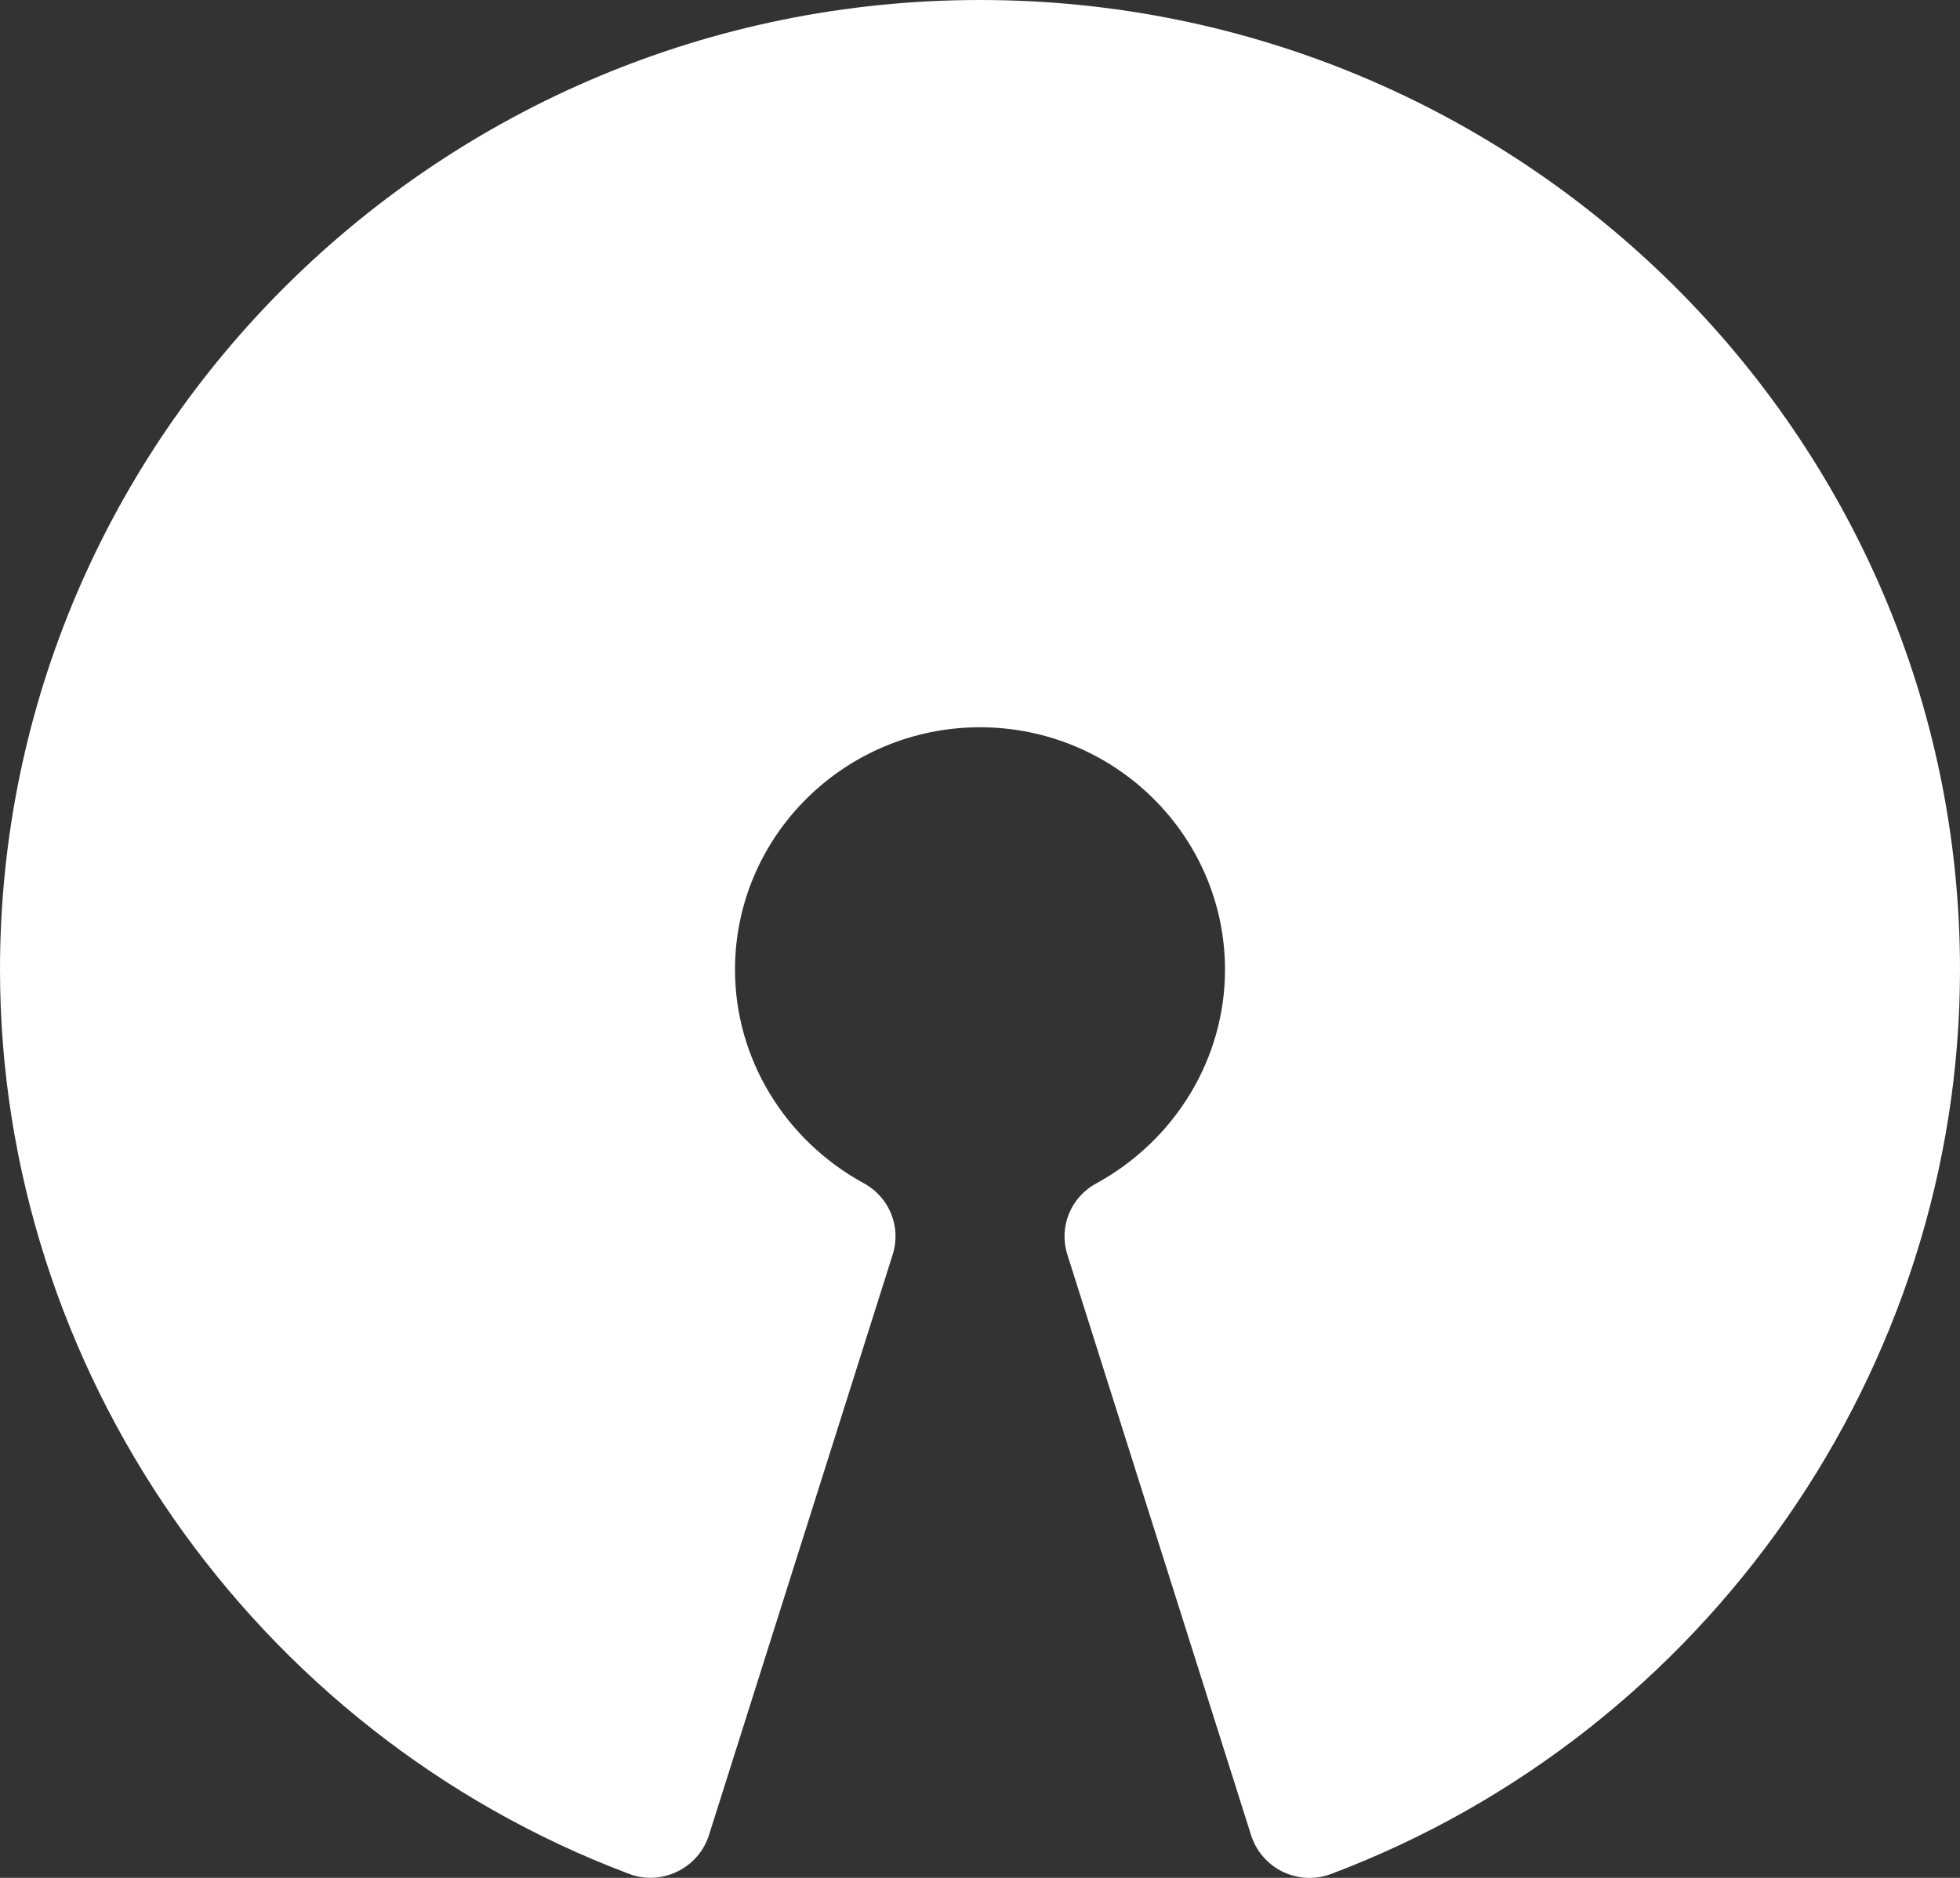
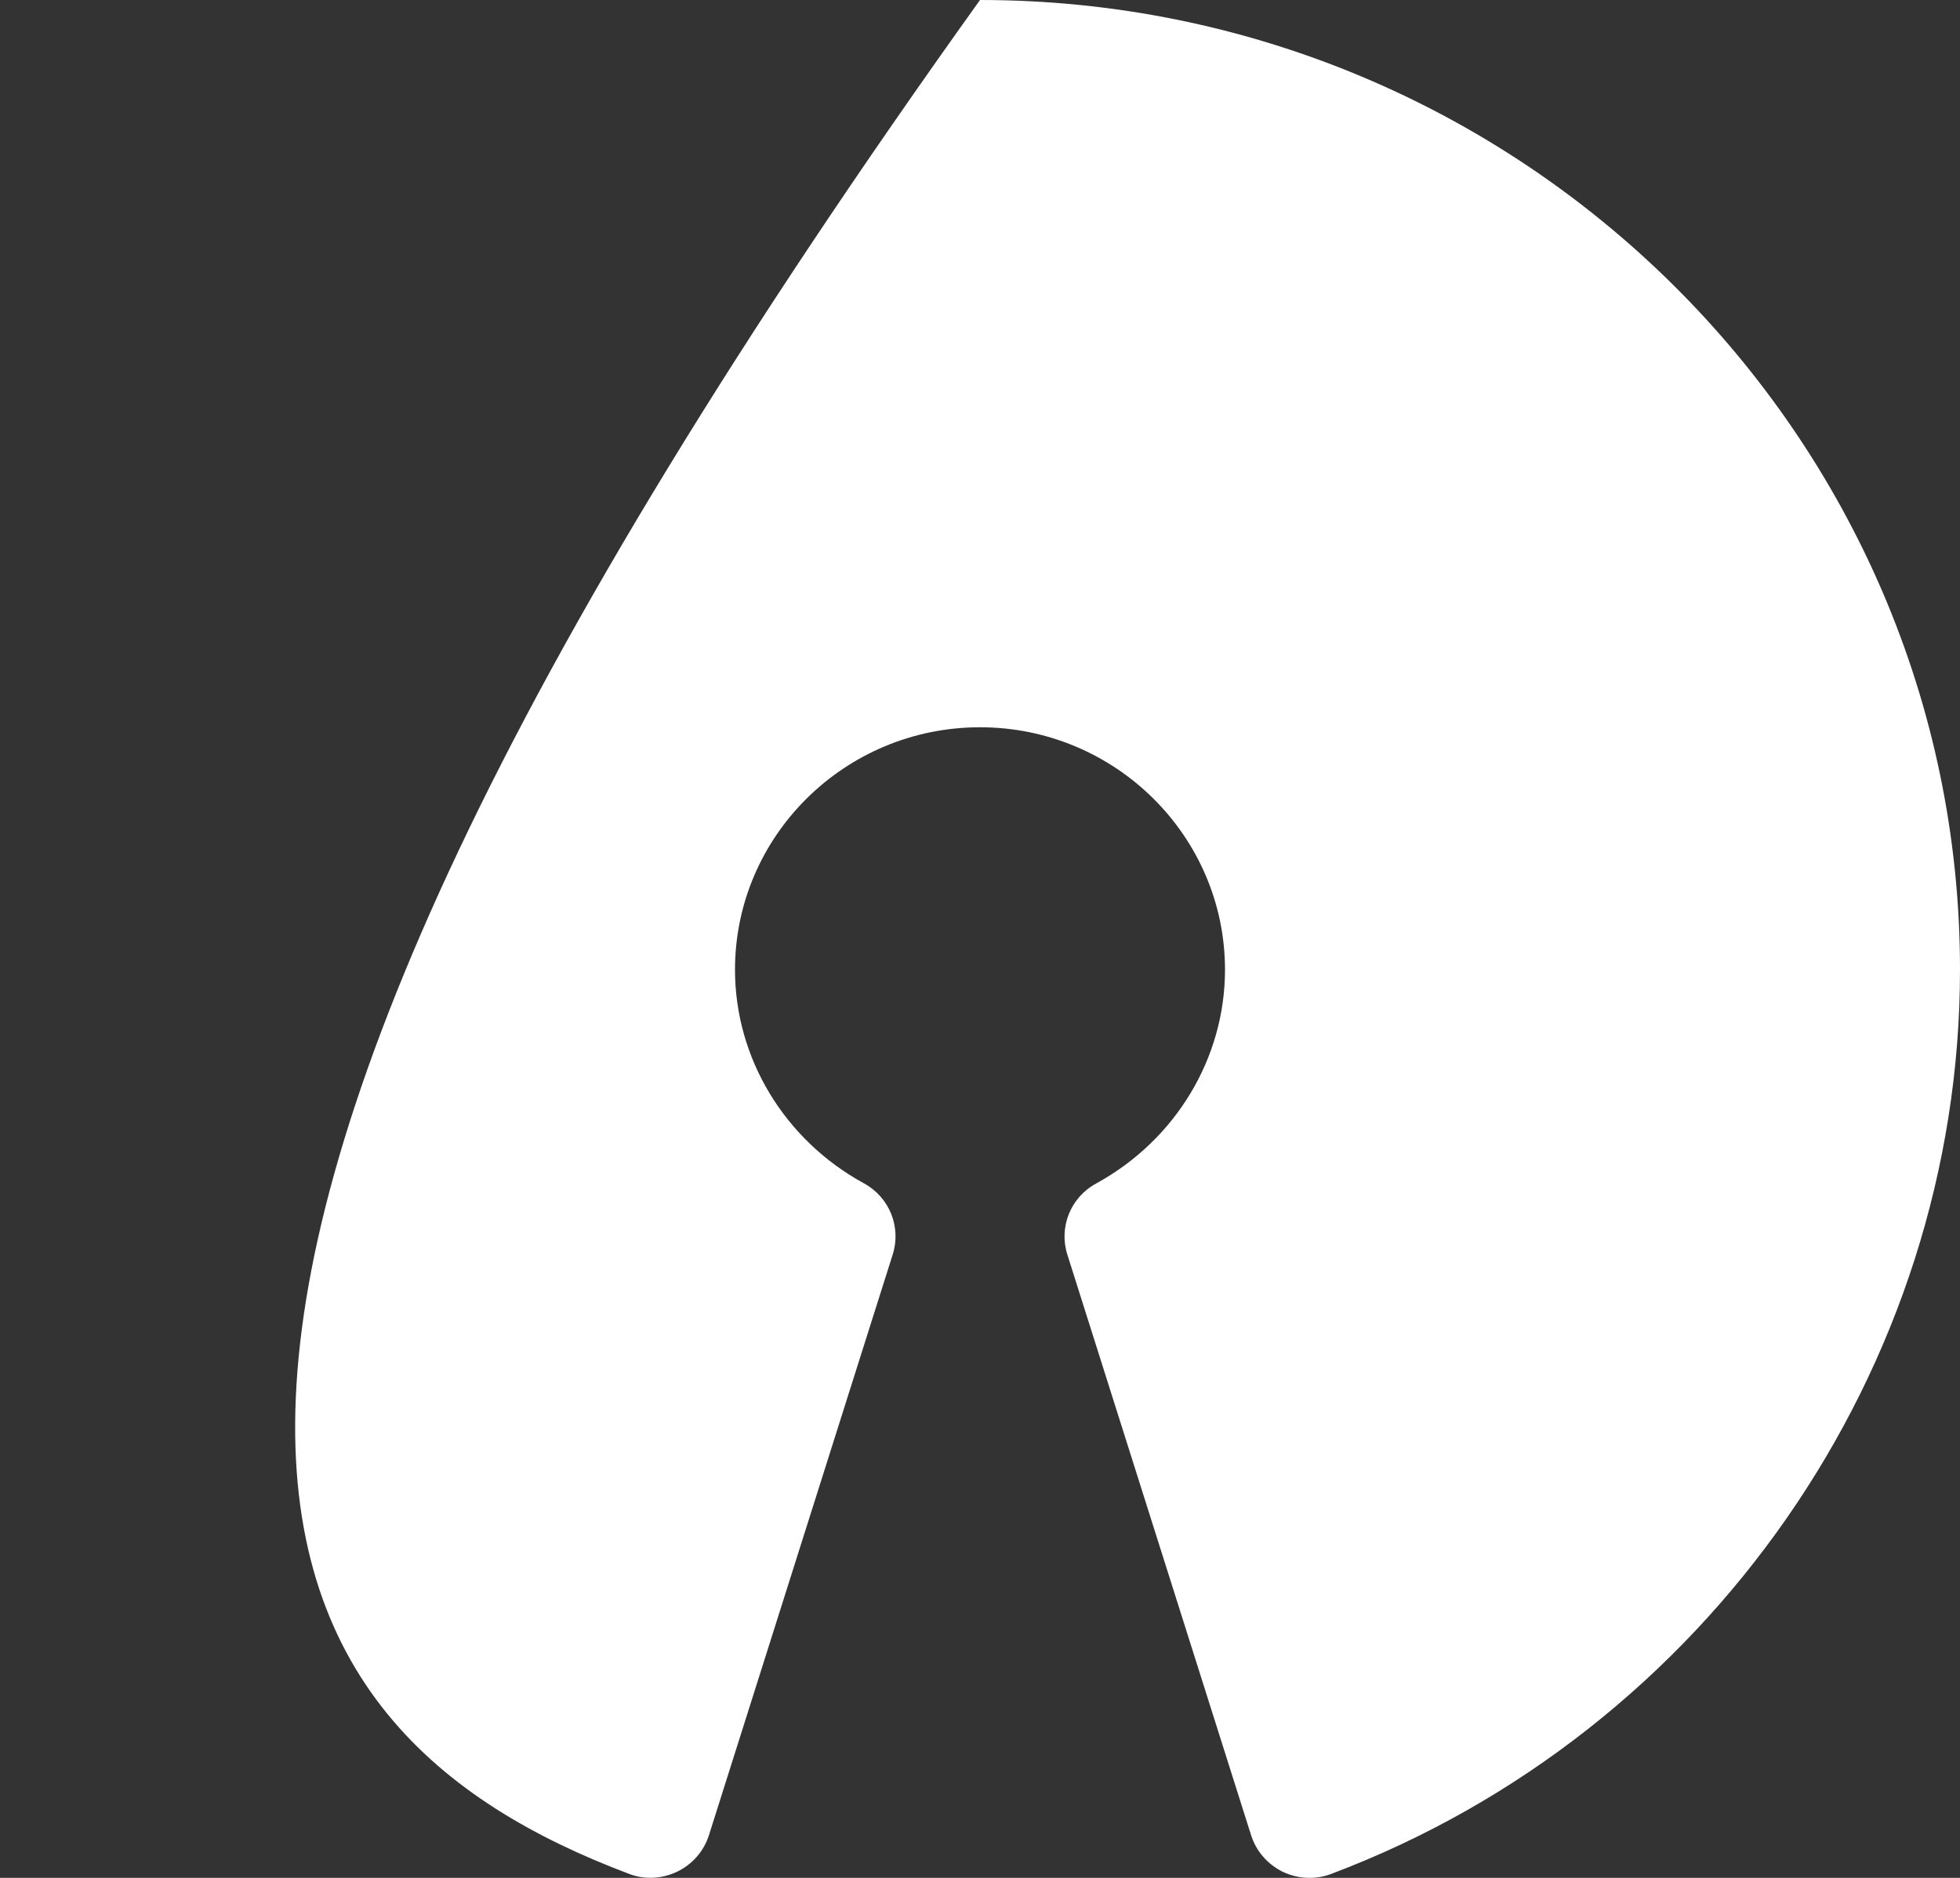
<svg xmlns="http://www.w3.org/2000/svg" width="48" height="46" viewBox="0 0 48 46" fill="none">
  <rect x="0" y="0" width="48" height="46" fill="#333333" stroke="none" />
-   <path d="M24 0C10.768 0 0 10.658 0 23.755C0 33.526 6.188 42.426 15.396 45.898C15.78 46.05 16.212 46.026 16.584 45.848C16.956 45.668 17.238 45.346 17.362 44.954L21.862 30.731C22.076 30.057 21.782 29.327 21.158 28.987C19.21 27.923 18 25.919 18 23.755C18 20.479 20.69 17.815 24 17.815C27.308 17.815 30 20.479 30 23.755C30 25.919 28.792 27.925 26.844 28.991C26.22 29.329 25.924 30.059 26.14 30.735L30.64 44.958C30.764 45.35 31.046 45.67 31.416 45.852C31.624 45.95 31.848 46 32.07 46C32.25 46 32.432 45.968 32.604 45.902C41.814 42.426 48 33.526 48 23.755C48 10.658 37.234 0 24 0V0Z" fill="white" />
+   <path d="M24 0C0 33.526 6.188 42.426 15.396 45.898C15.78 46.05 16.212 46.026 16.584 45.848C16.956 45.668 17.238 45.346 17.362 44.954L21.862 30.731C22.076 30.057 21.782 29.327 21.158 28.987C19.21 27.923 18 25.919 18 23.755C18 20.479 20.69 17.815 24 17.815C27.308 17.815 30 20.479 30 23.755C30 25.919 28.792 27.925 26.844 28.991C26.22 29.329 25.924 30.059 26.14 30.735L30.64 44.958C30.764 45.35 31.046 45.67 31.416 45.852C31.624 45.95 31.848 46 32.07 46C32.25 46 32.432 45.968 32.604 45.902C41.814 42.426 48 33.526 48 23.755C48 10.658 37.234 0 24 0V0Z" fill="white" />
</svg>